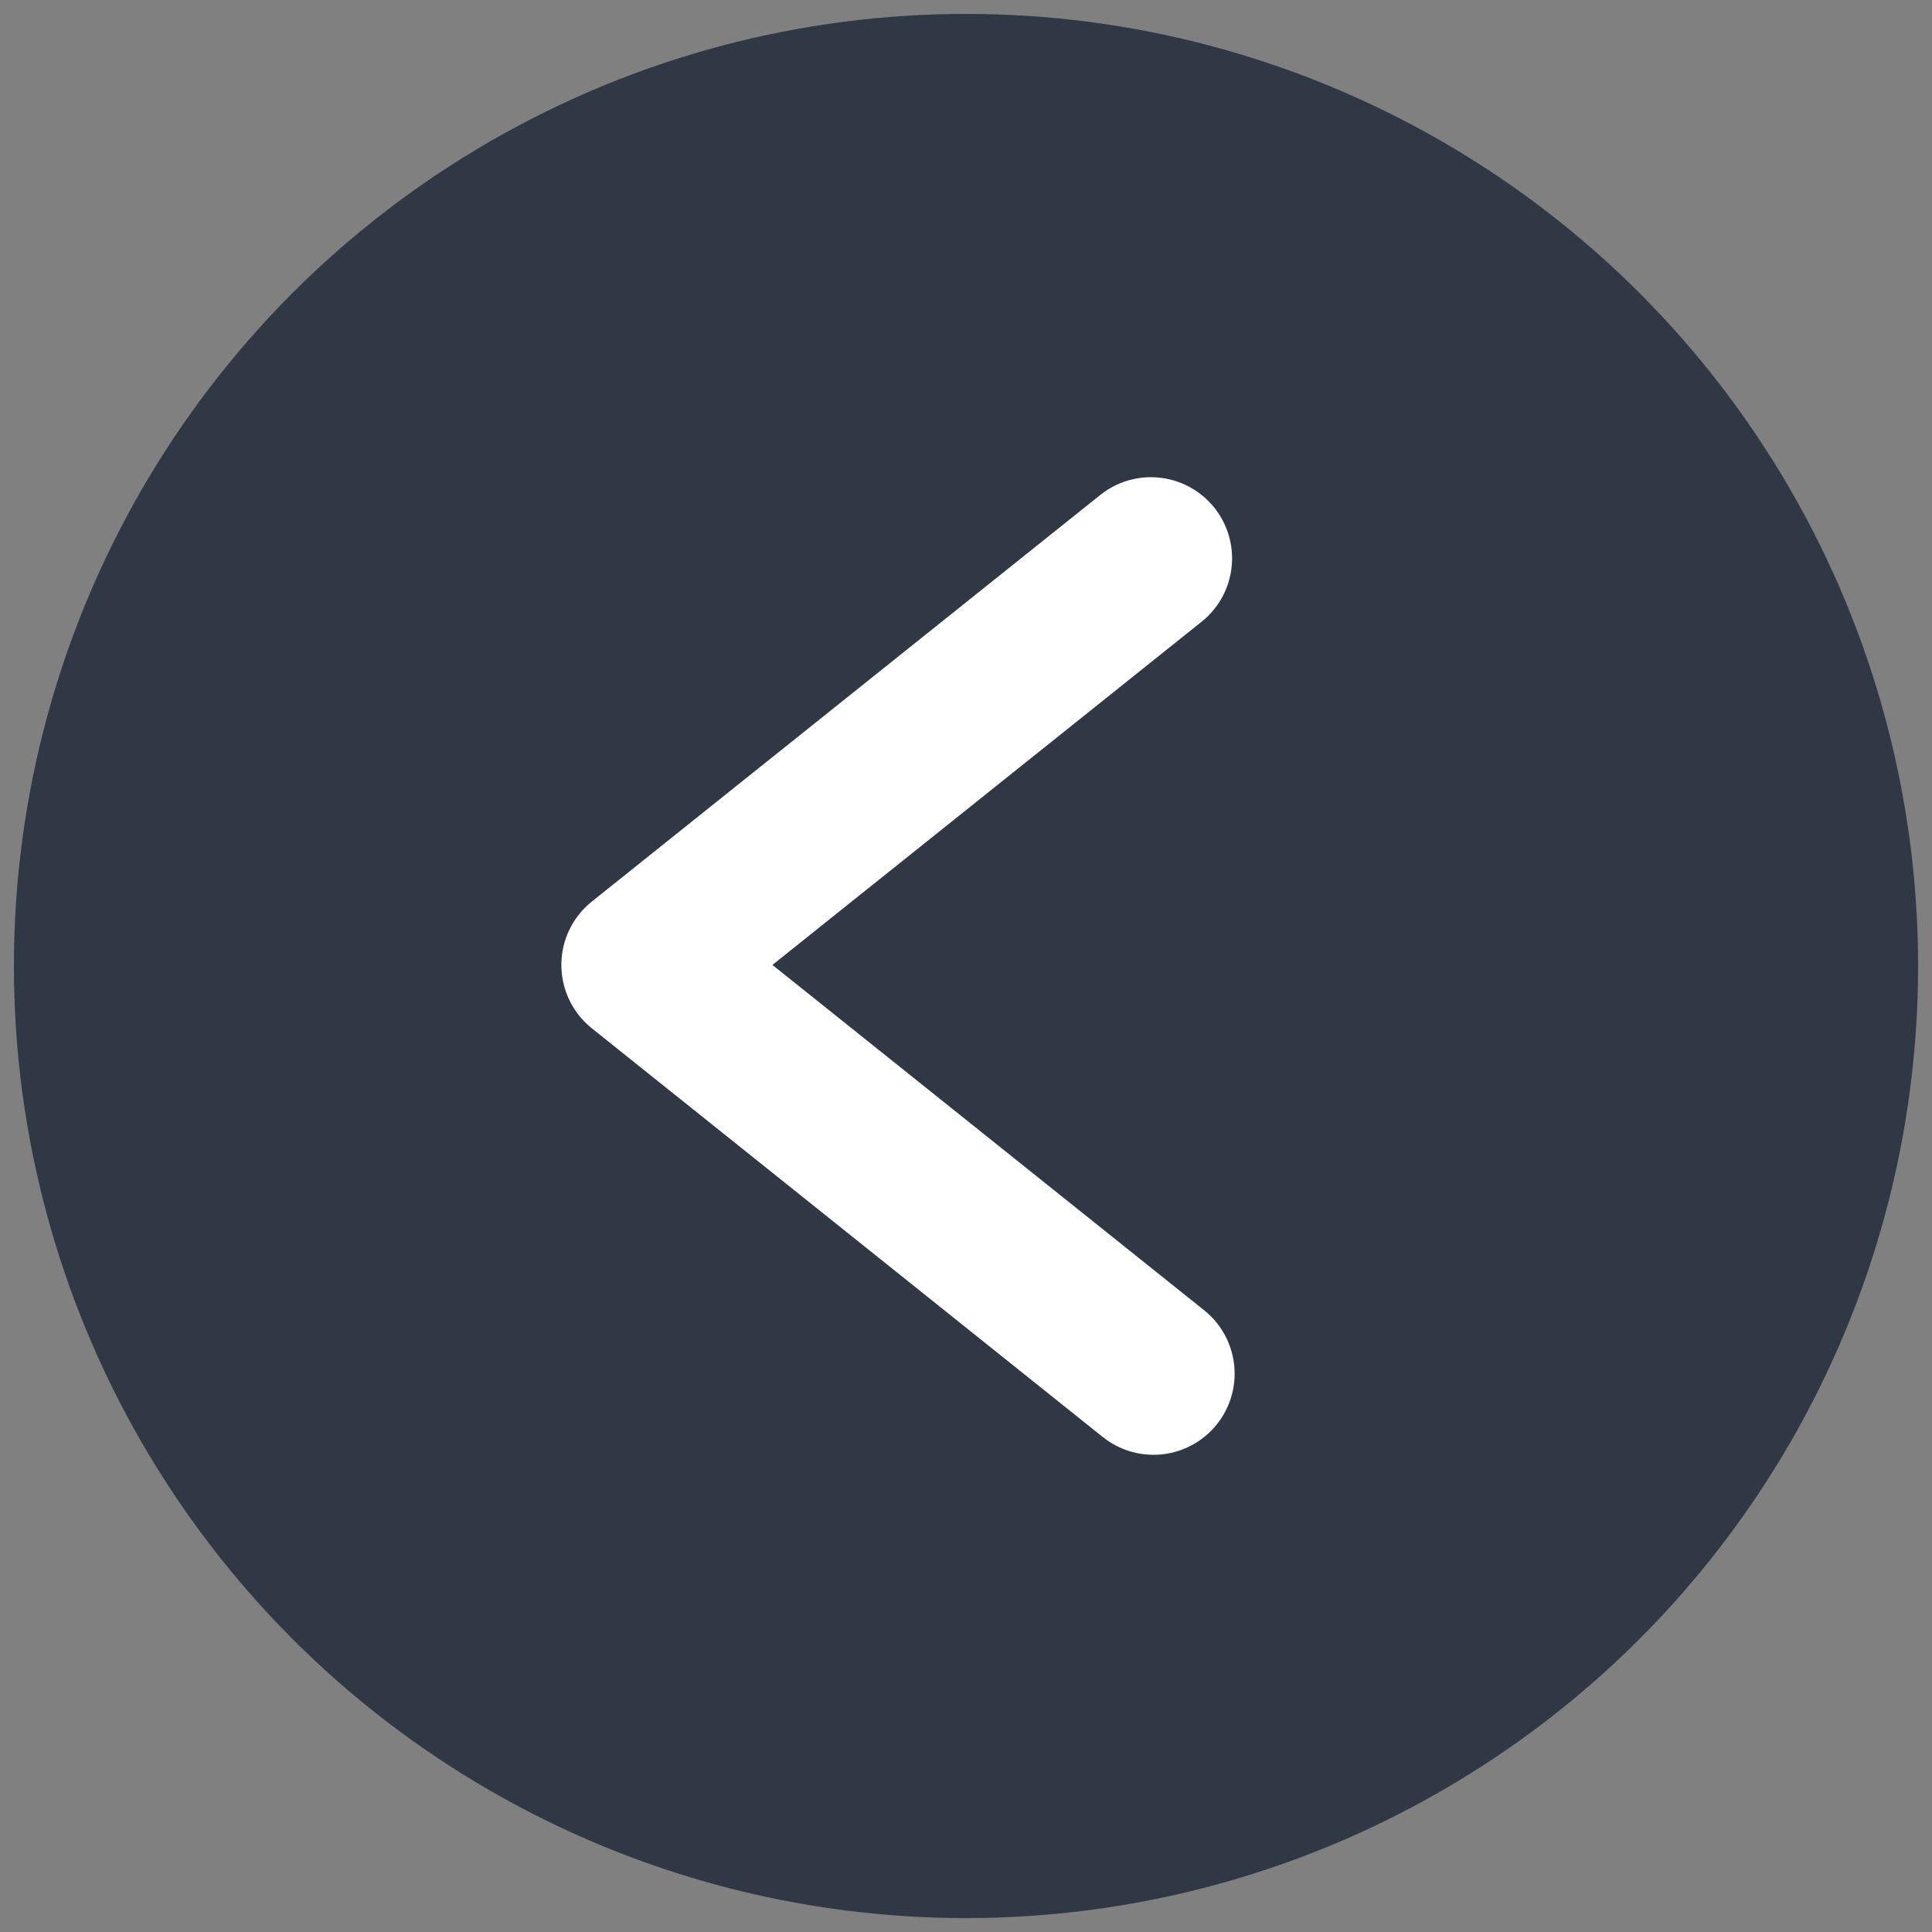
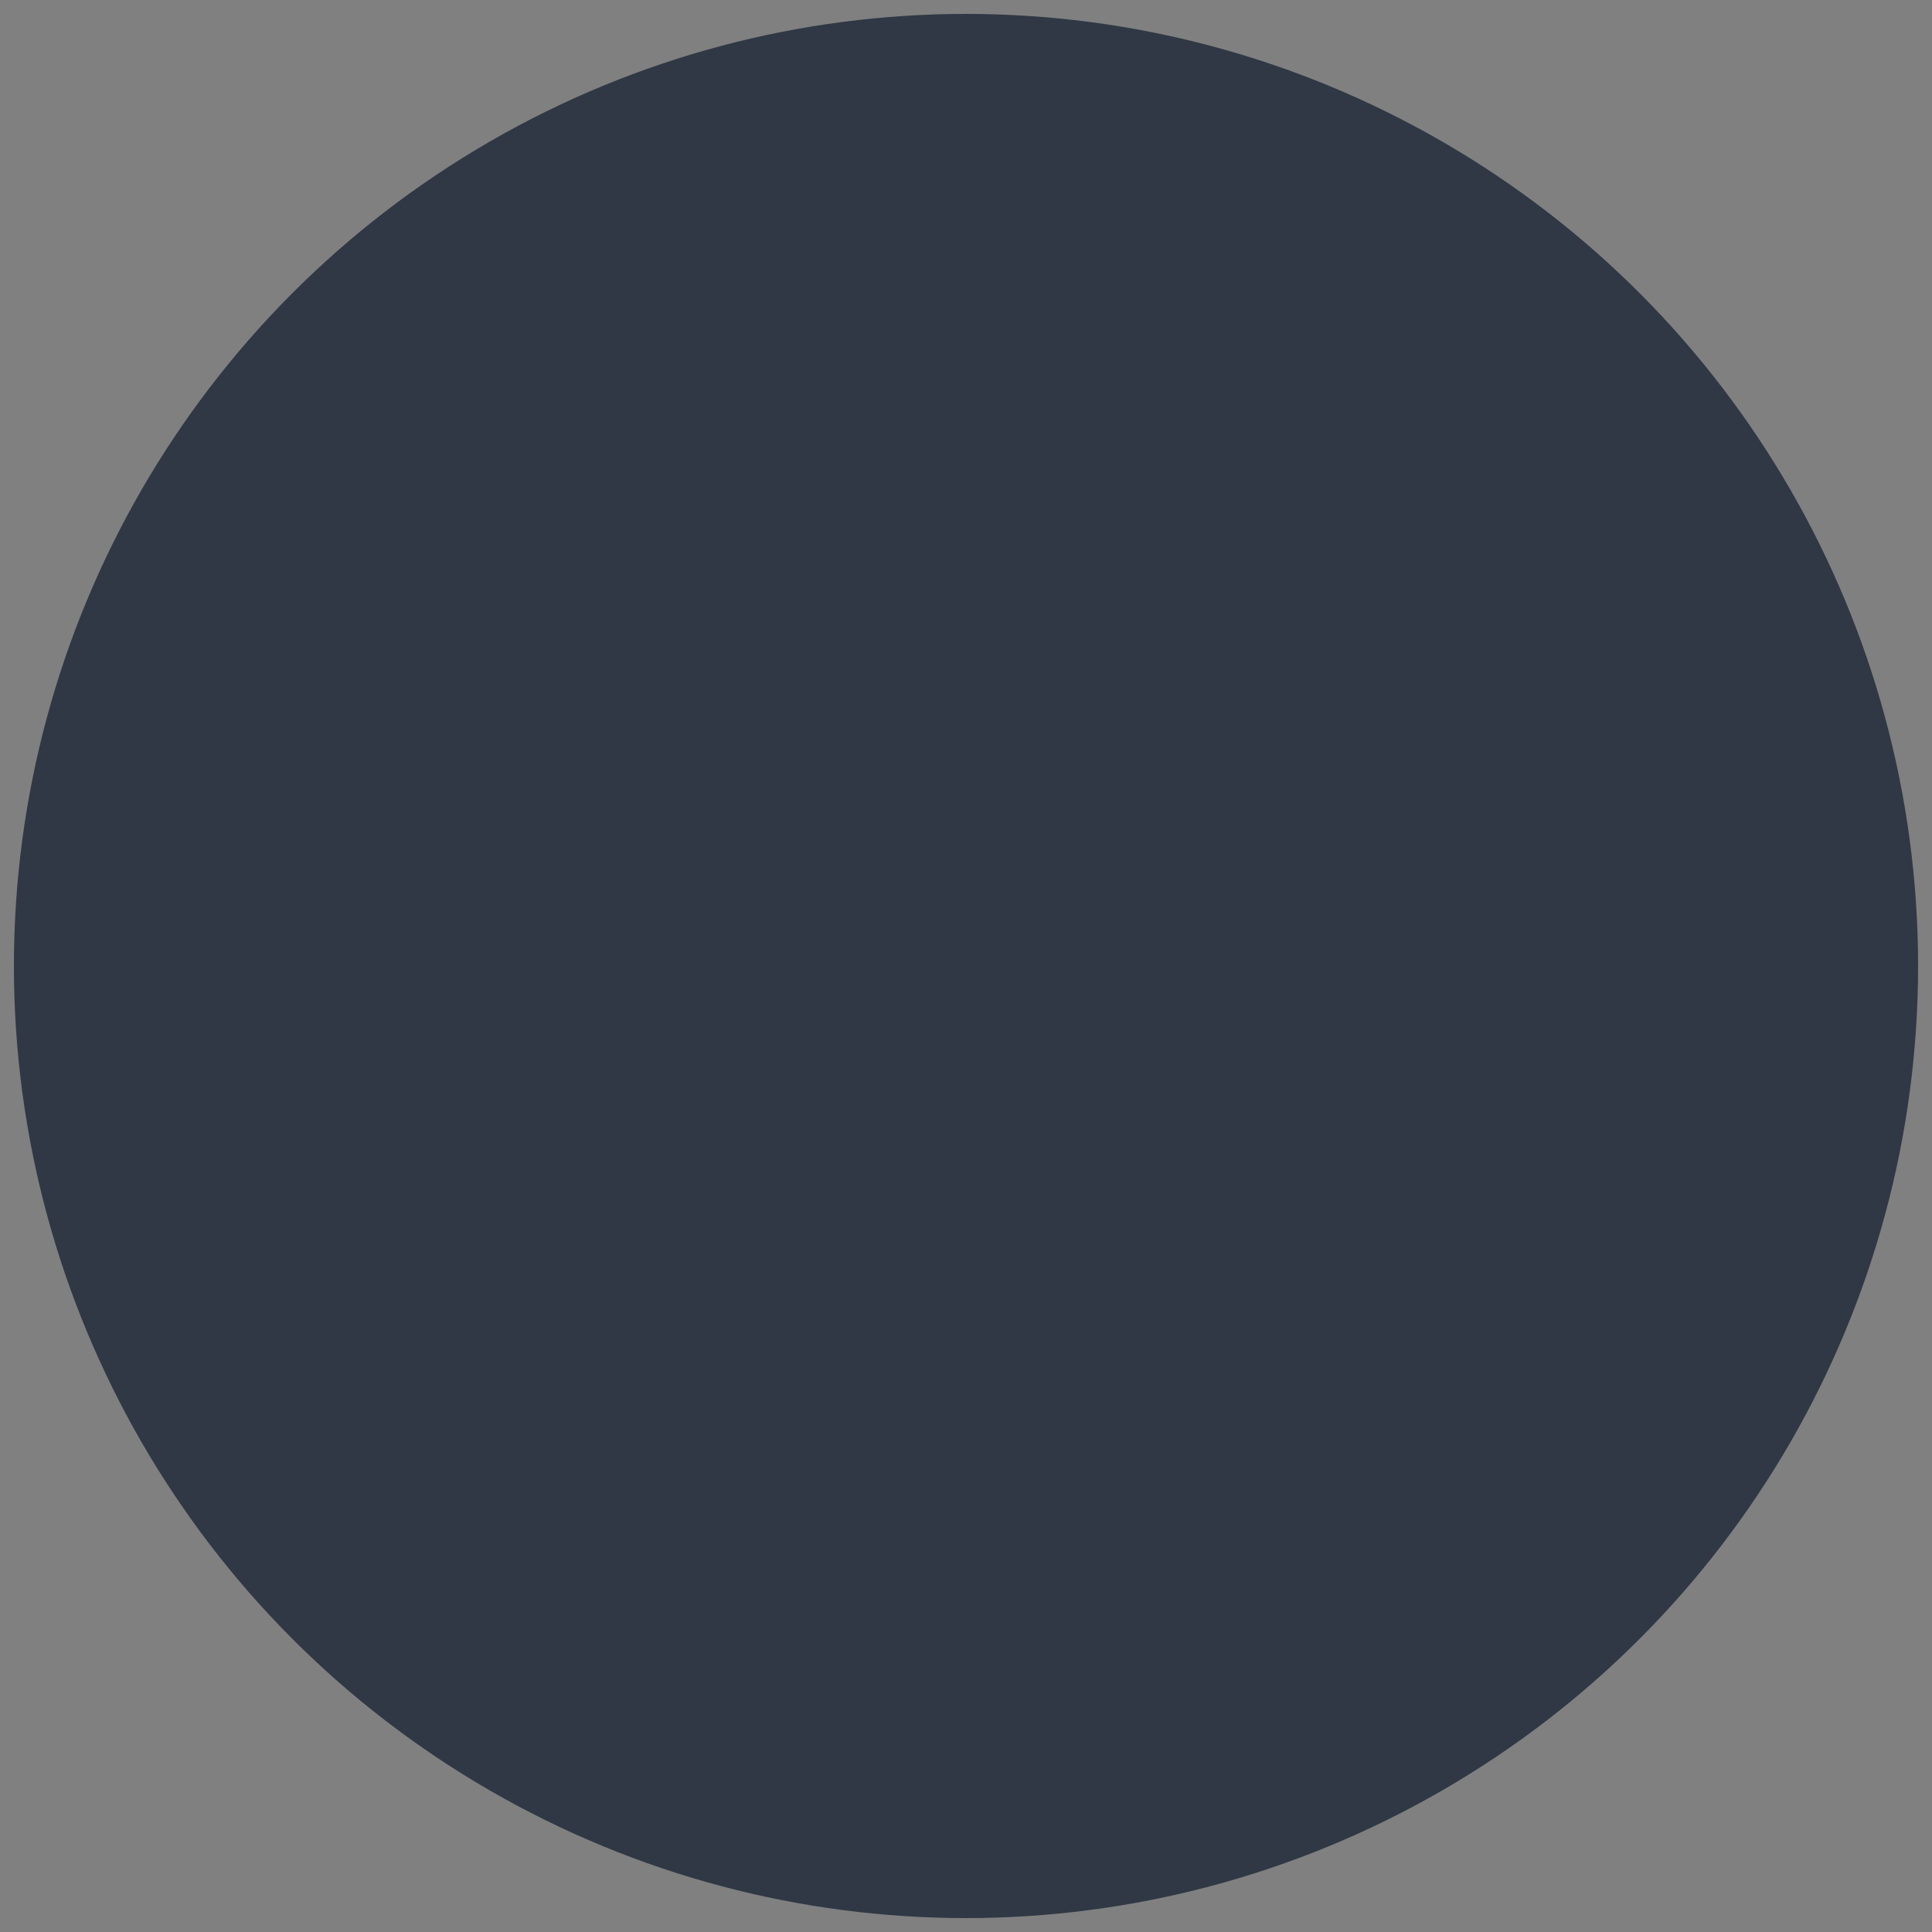
<svg xmlns="http://www.w3.org/2000/svg" id="Capa_1" data-name="Capa 1" viewBox="0 0 250 250">
  <rect x="0" y="0" width="250" height="250" fill="#808080" stroke="none" />
  <defs>
    <style>
      .cls-1 {
        fill: none;
        stroke: #fff;
        stroke-linecap: round;
        stroke-linejoin: round;
        stroke-width: 21px;
      }

      .cls-2 {
        fill: #303845;
      }
    </style>
  </defs>
  <circle class="cls-2" cx="125" cy="125" r="123.2" />
-   <path class="cls-1" d="M148.93,72.25c-21.93,17.54-43.86,35.07-65.79,52.61,22.03,17.62,44.08,35.25,66.12,52.89" />
</svg>